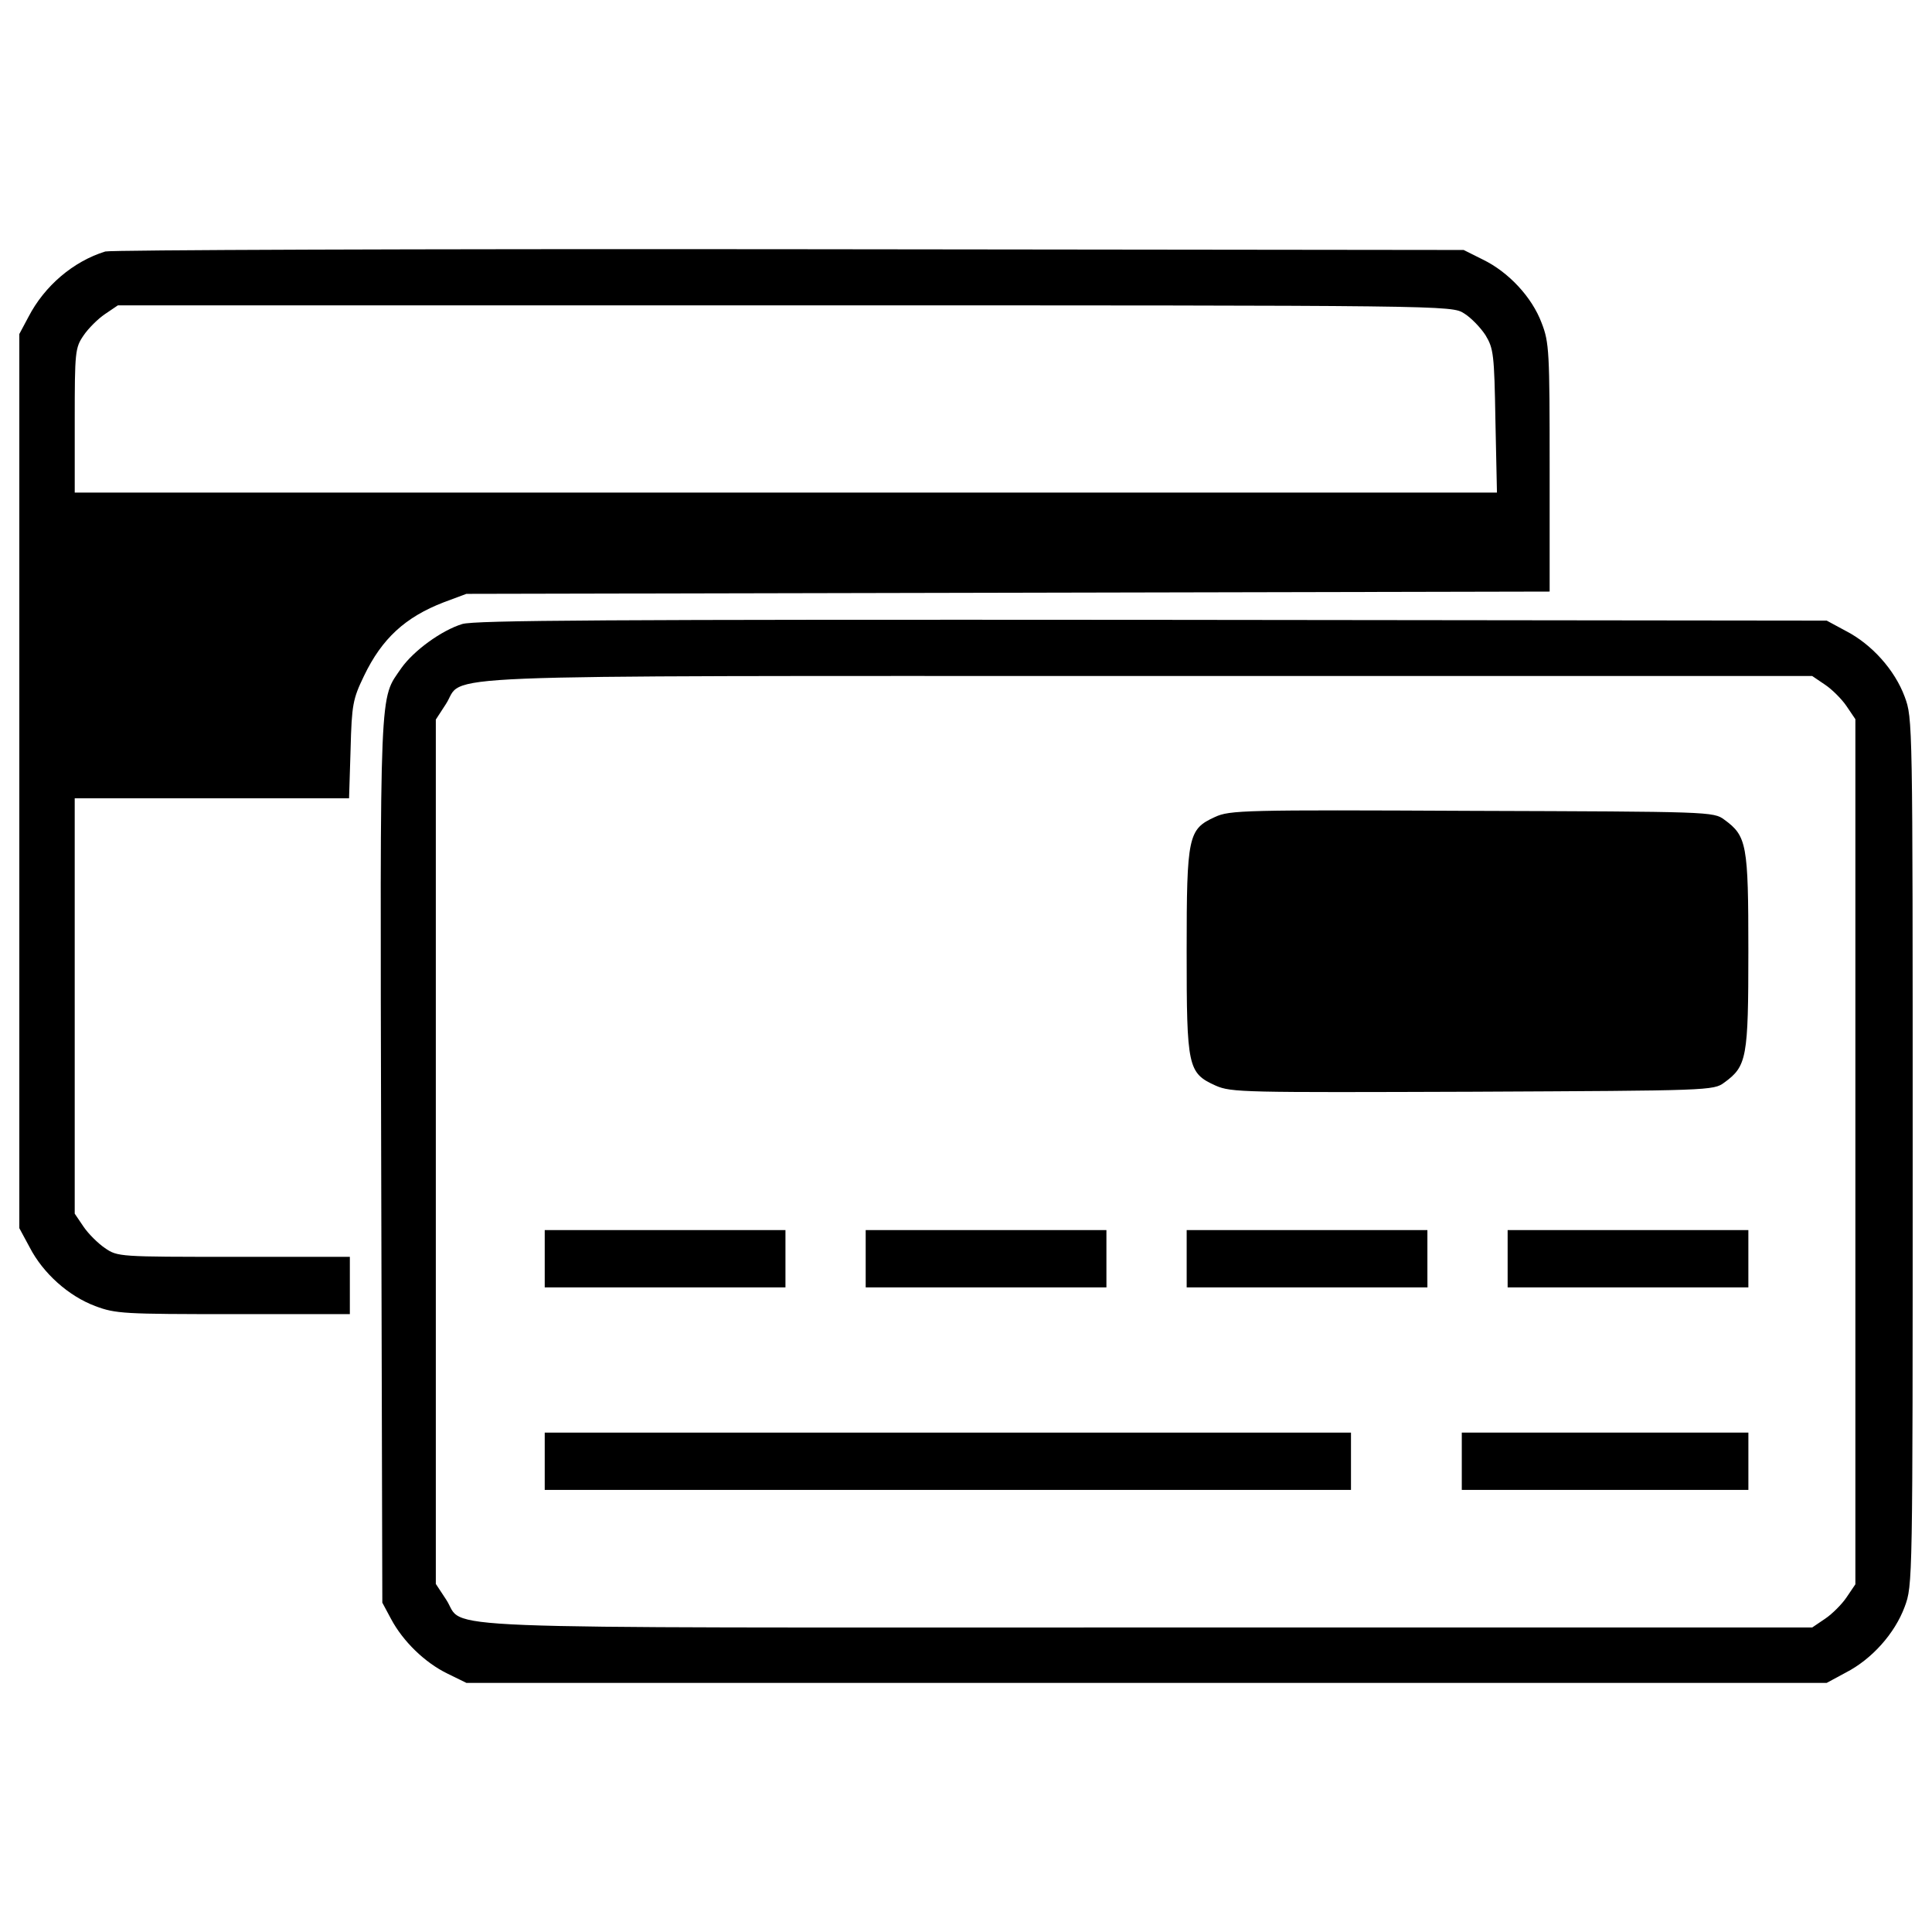
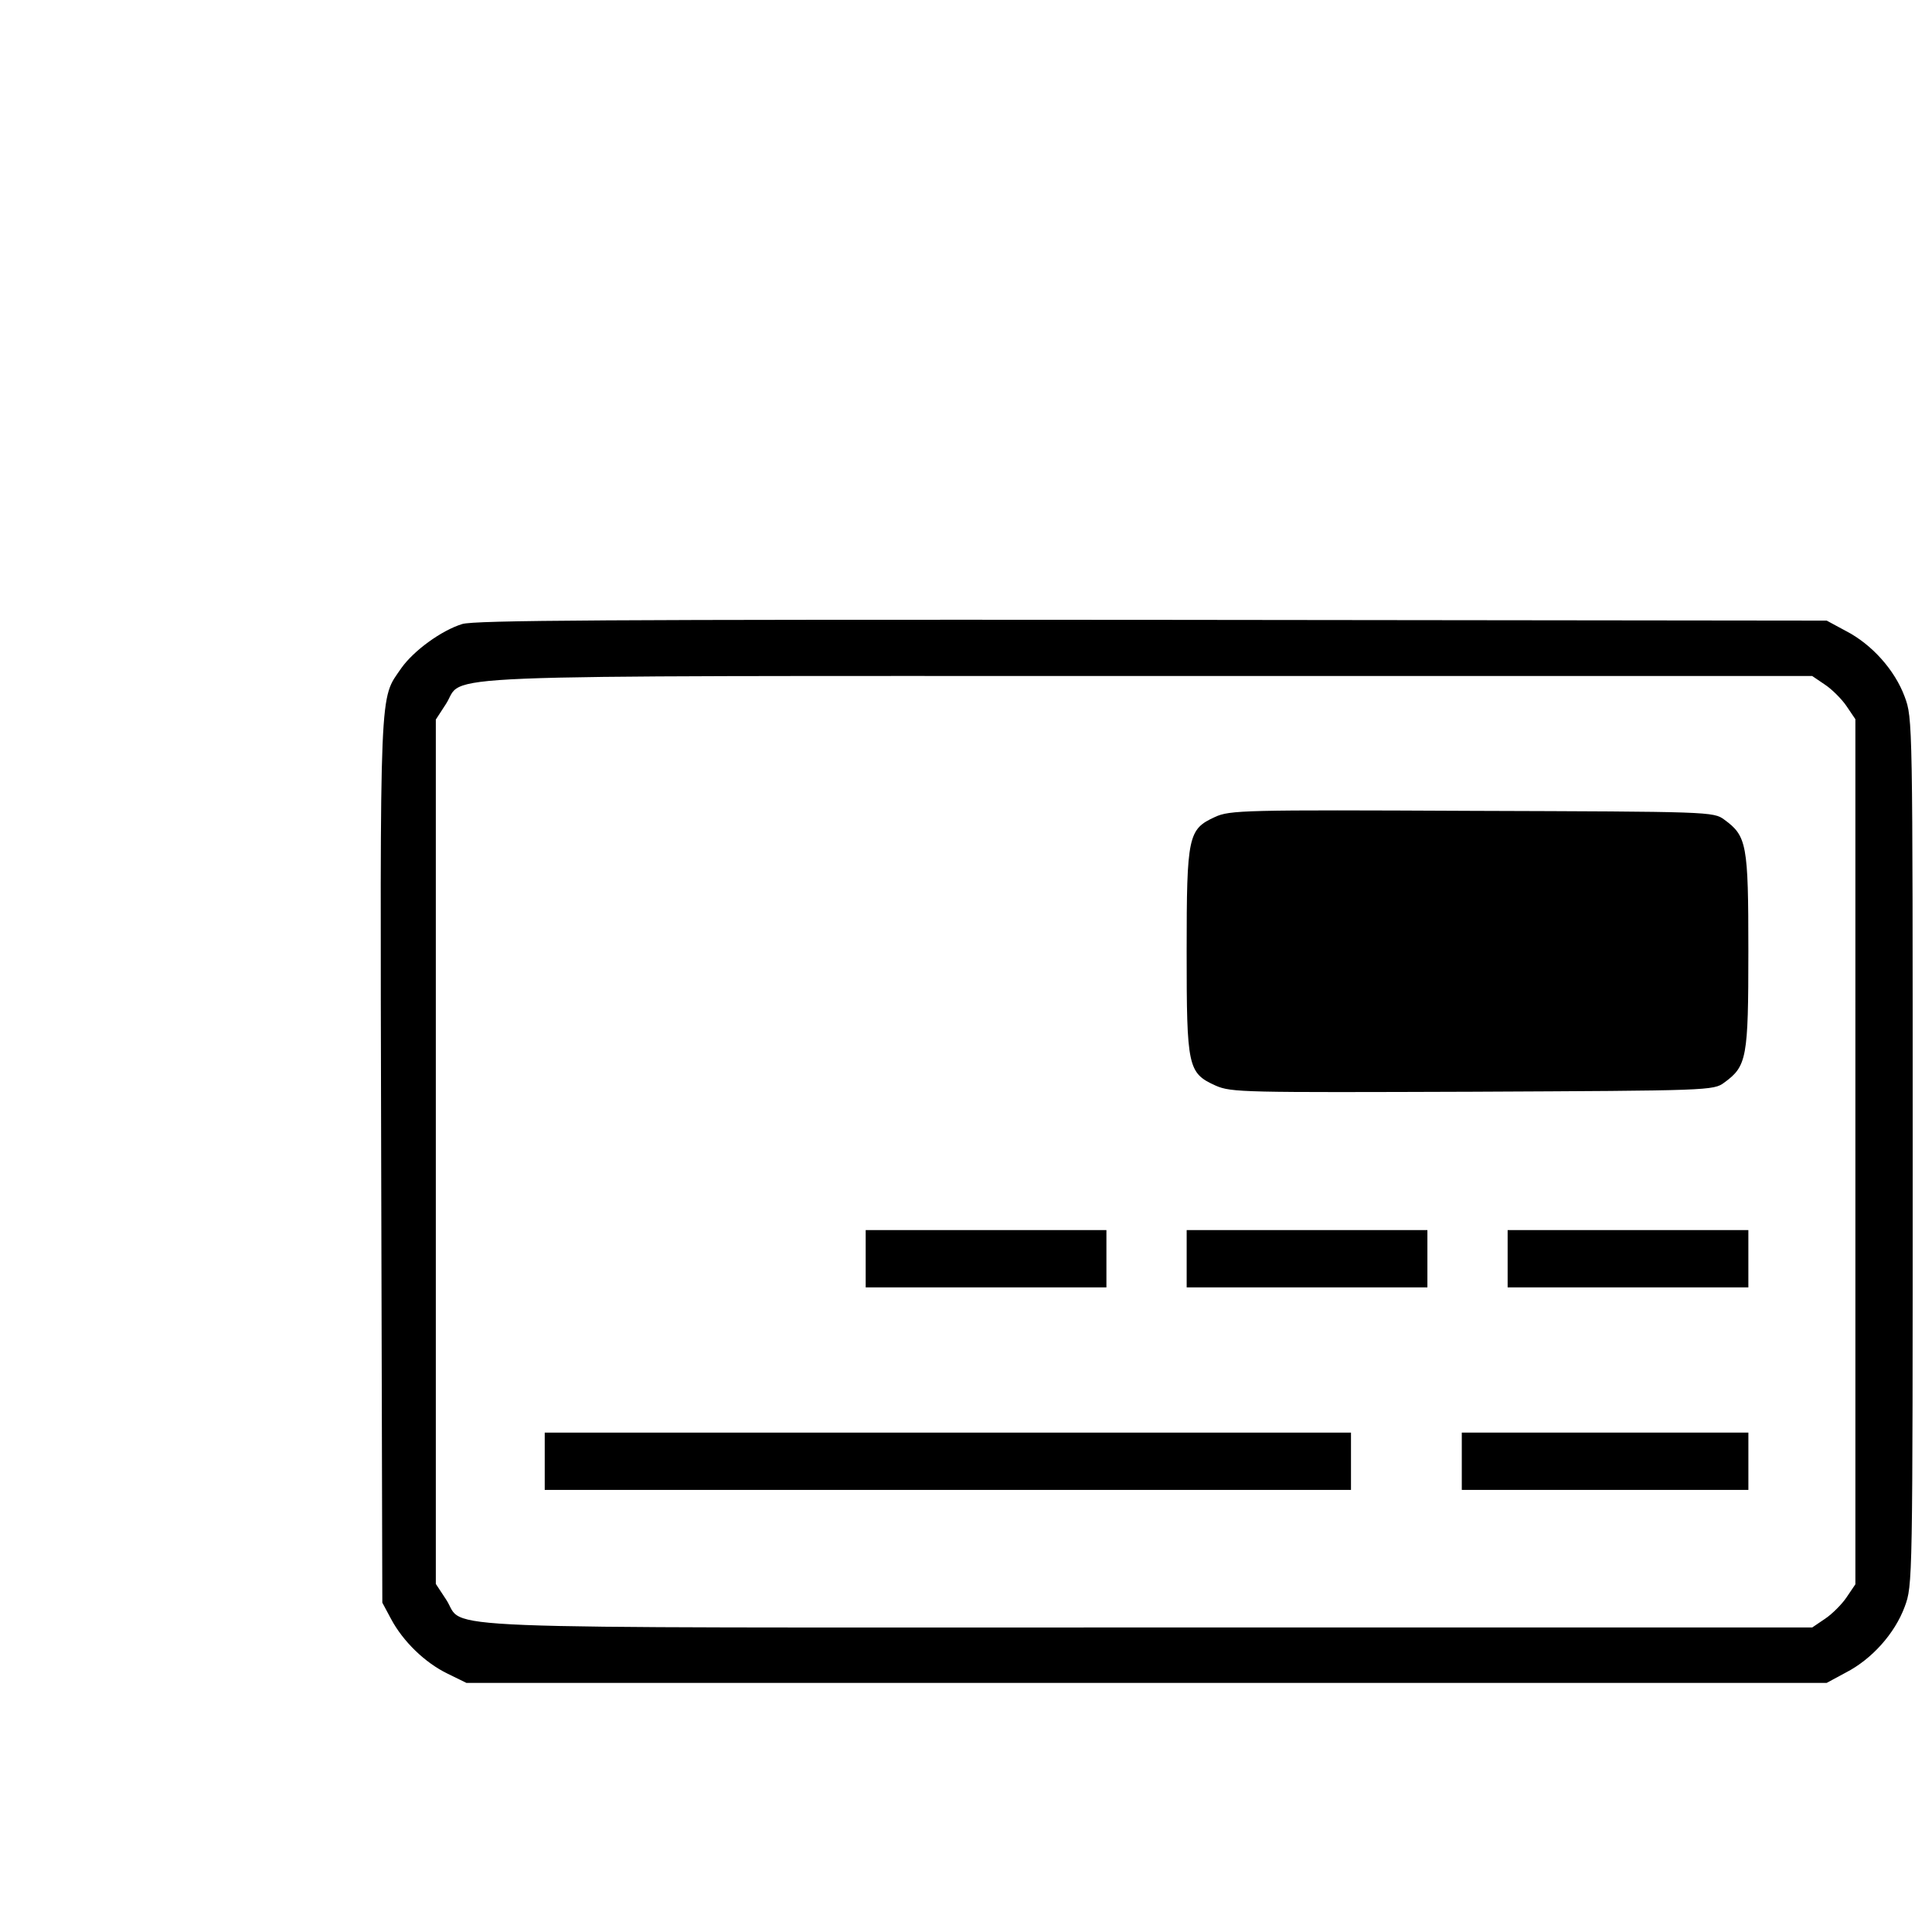
<svg xmlns="http://www.w3.org/2000/svg" version="1.1" x="0px" y="0px" viewBox="0 0 1000 1000" enable-background="new 0 0 1000 1000" xml:space="preserve">
  <g>
    <g transform="translate(0,511) scale(0.1,-0.1)">
-       <path d="M545,3808.3c-166.1-51.4-314.5-178-397.5-338.2l-47.5-89v-2314v-2314l53.4-98.9c69.2-134.5,201.7-253.1,340.2-304.6c104.8-39.6,148.3-41.5,714-41.5h603.2v148.3v148.3h-601.3c-591.4,0-601.2,0-666.5,45.5c-35.6,23.8-87,75.2-110.8,110.8l-45.5,67.2v1074V978.1h710h710l7.9,253.2c5.9,231.4,11.9,261.1,69.2,379.7c92.9,193.8,213.6,304.6,413.4,381.7l116.7,43.5l2804.5,5.9l2802.5,5.9v640.8c0,599.3-2,648.7-41.5,749.6c-49.4,132.5-170.1,263-304.6,328.3l-98.9,49.4l-3490.8,4C2164.8,3822.1,572.7,3816.2,545,3808.3z M7578.1,3487.9c35.6-21.8,85.1-73.2,110.8-112.7c41.5-69.2,45.5-96.9,51.4-443l7.9-371.8H4067.5H386.8v373.8c0,354,2,375.8,45.5,439.1c23.7,35.6,75.2,87,110.8,110.8l67.2,45.5h3451.3C7504.9,3529.4,7512.8,3529.4,7578.1,3487.9z" />
      <path d="M2392.3,1880c-108.8-33.6-251.2-138.4-314.5-227.4C1963.1,1484.4,1967,1609,1973-891l5.9-2294.3l45.5-85c61.3-114.7,174.1-225.5,292.7-282.8l96.9-47.5h3520.5H9455l98.9,53.4c134.5,69.2,253.2,201.7,304.6,340.2c41.5,112.7,41.5,112.7,41.5,2355.5c0,2242.8,0,2242.8-41.5,2355.6c-51.4,138.4-170.1,270.9-304.6,340.2l-98.9,53.4l-3490.8,4C3141.9,1903.7,2457.5,1899.7,2392.3,1880z M9447.1,1565.5c35.6-23.7,87-75.2,110.8-110.8l45.5-67.3V-851.4v-2238.9l-45.5-67.2c-23.7-35.6-75.1-87-110.8-110.8l-67.2-45.5H5940.4c-3854.7,0-3526.4-13.8-3631.2,144.4l-53.4,81.1v2236.9v2236.9l51.4,79.1C2412,1622.8,2081.8,1611,5936.5,1611h3443.4L9447.1,1565.5z" />
      <path d="M6288.5,881.2c-138.4-63.3-146.4-96.9-146.4-694.2c0-601.2,5.9-630.9,150.3-696.2c81.1-35.6,144.4-35.6,1331.1-31.6c1224.2,5.9,1246,5.9,1301.4,47.5c116.7,85,124.6,126.6,124.6,680.4c0,553.8-7.9,595.3-124.6,680.4c-55.4,41.5-77.1,41.5-1305.4,45.5C6434.9,918.7,6365.7,916.8,6288.5,881.2z" />
-       <path d="M2819.5-1405.2v-148.3h623h623v148.3v148.3h-623h-623V-1405.2z" />
      <path d="M4480.8-1405.2v-148.3h623h623v148.3v148.3h-623h-623V-1405.2z" />
      <path d="M6142.2-1405.2v-148.3h623h623v148.3v148.3h-623h-623V-1405.2z" />
      <path d="M7803.5-1405.2v-148.3h623h623v148.3v148.3h-623h-623V-1405.2z" />
-       <path d="M2819.5-2453.4v-148.3h2086.6h2086.6v148.3v148.3H4906.1H2819.5V-2453.4z" />
+       <path d="M2819.5-2453.4v-148.3h2086.6h2086.6v148.3v148.3H2819.5V-2453.4z" />
      <path d="M7566.2-2453.4v-148.3h741.7h741.7v148.3v148.3h-741.7h-741.7V-2453.4z" />
    </g>
  </g>
</svg>